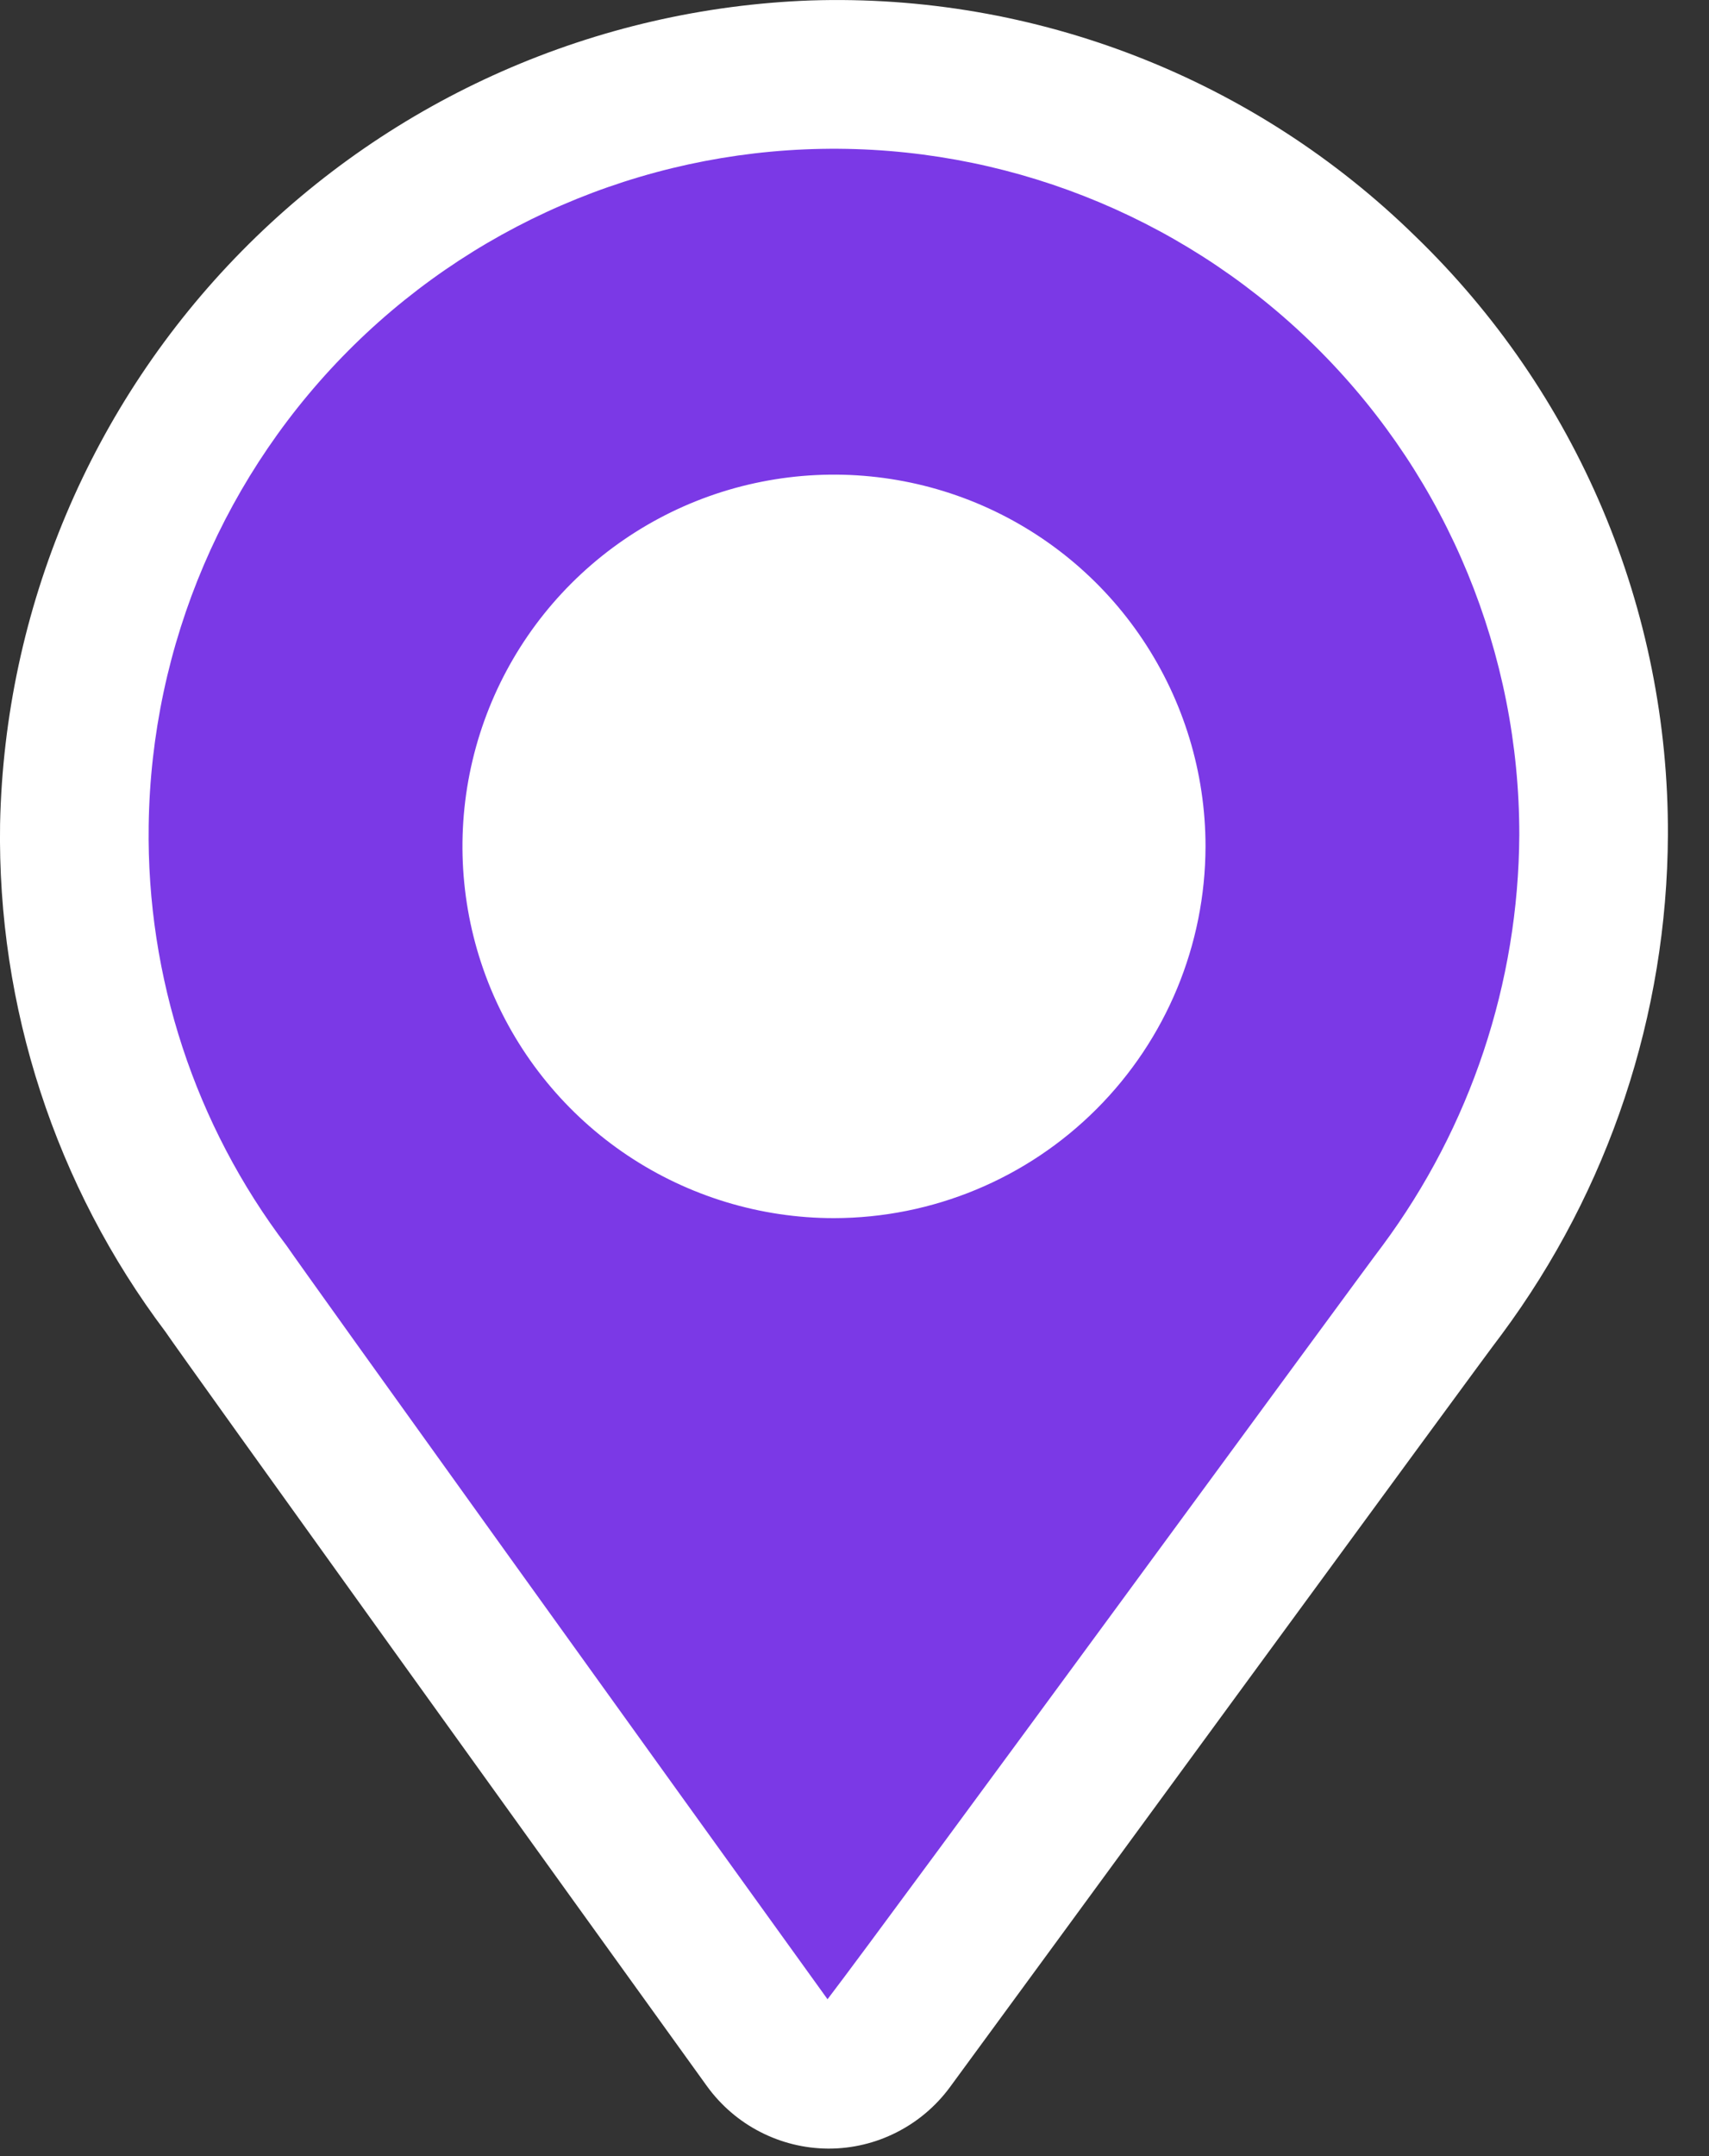
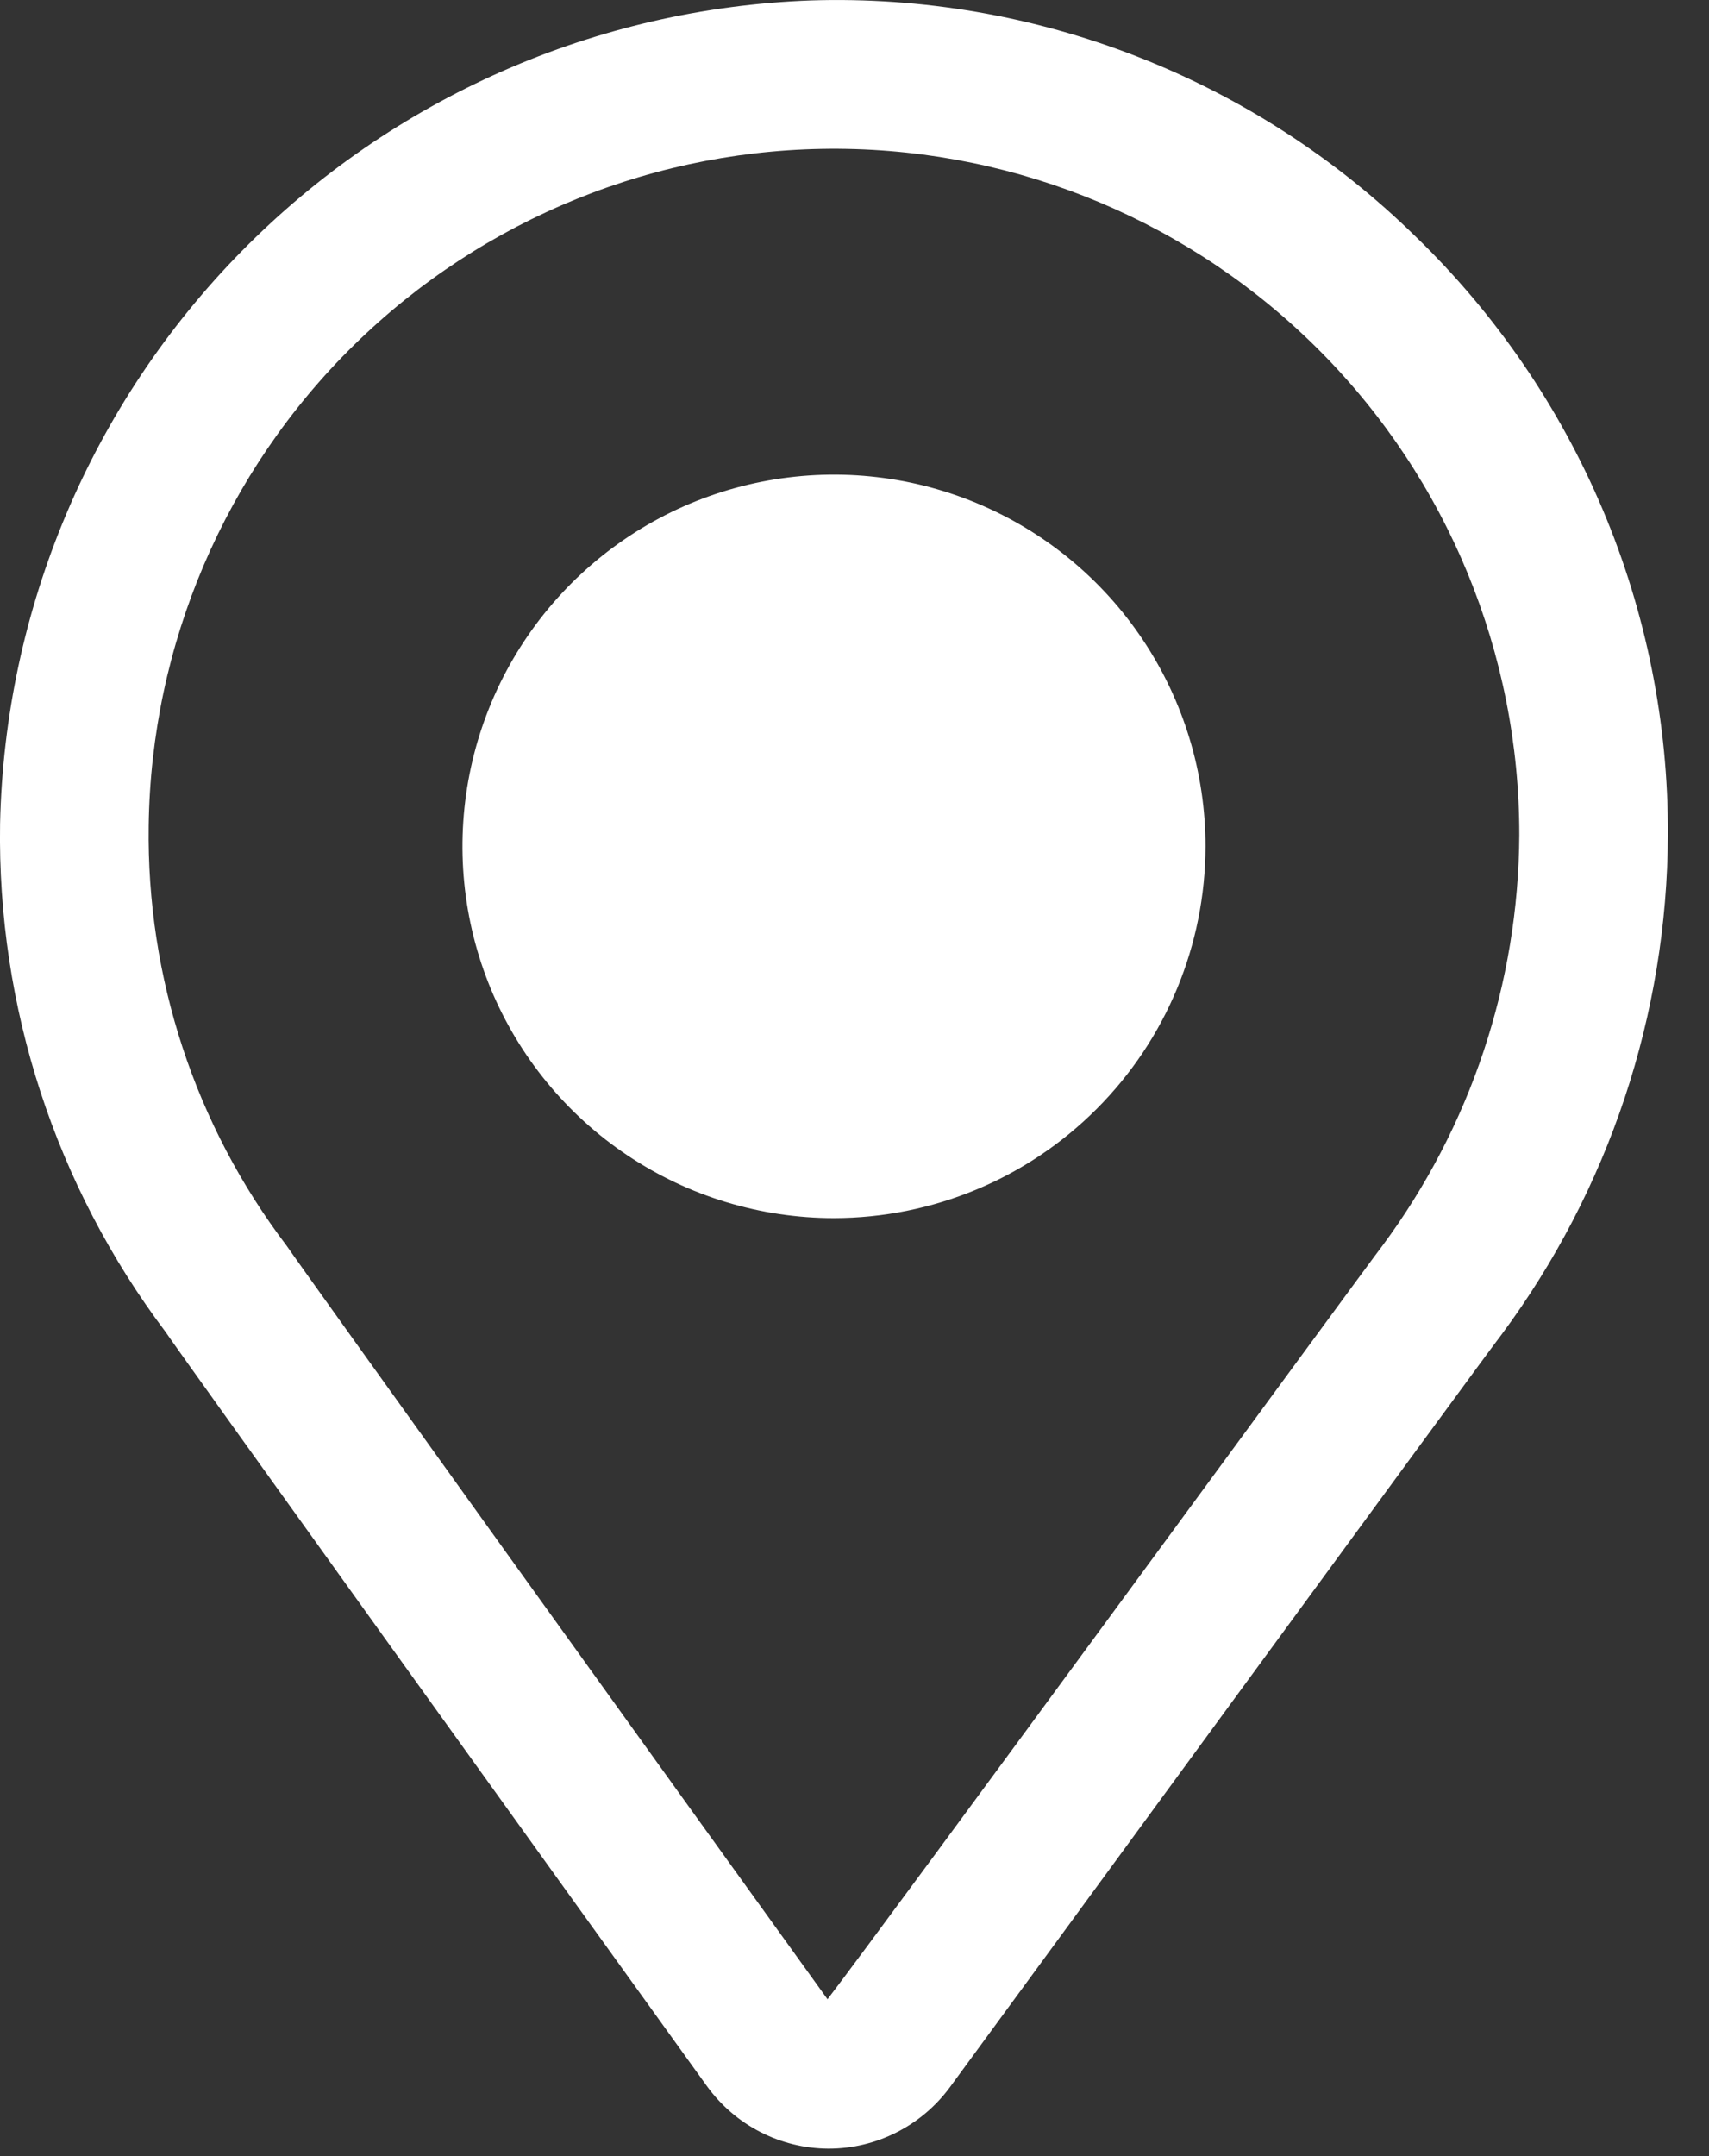
<svg xmlns="http://www.w3.org/2000/svg" width="23" height="29" viewBox="0 0 23 29" fill="none">
  <rect x="0" y="0" width="23" height="29" fill="#333333" stroke="none" />
-   <path d="M19.402 17.358C20.721 15.585 21.438 13.435 21.446 11.225C21.446 9.858 21.172 8.505 20.64 7.246C20.109 5.987 19.33 4.848 18.35 3.895C17.37 2.942 16.209 2.196 14.936 1.699C13.663 1.203 12.303 0.967 10.937 1.005C8.308 1.105 5.815 2.205 3.969 4.079C2.122 5.954 1.061 8.462 1.001 11.093C0.971 13.352 1.695 15.557 3.059 17.358C3.238 17.626 8.3 24.668 10.325 27.475C10.419 27.606 10.543 27.712 10.686 27.786C10.829 27.86 10.987 27.899 11.148 27.899C11.309 27.9 11.468 27.863 11.612 27.791C11.755 27.718 11.88 27.613 11.975 27.484C14.03 24.69 19.142 17.68 19.402 17.358Z" fill="#7B39E6" />
  <path d="M11.224 15.383C13.433 15.383 15.224 13.593 15.224 11.383C15.224 9.174 13.433 7.383 11.224 7.383C9.014 7.383 7.224 9.174 7.224 11.383C7.224 13.593 9.014 15.383 11.224 15.383Z" fill="white" />
-   <path d="M19.05 3.18C17.977 2.129 16.703 1.306 15.305 0.761C13.906 0.215 12.411 -0.042 10.91 0.006C8.022 0.111 5.283 1.317 3.255 3.376C1.227 5.435 0.063 8.191 0.001 11.081C-0.038 13.542 0.745 15.947 2.227 17.913C2.432 18.22 7.747 25.609 9.515 28.06C9.702 28.318 9.947 28.529 10.23 28.674C10.513 28.82 10.826 28.897 11.145 28.899H11.154C11.471 28.899 11.783 28.824 12.065 28.681C12.348 28.538 12.593 28.331 12.781 28.077C13.604 26.959 20.013 18.198 20.182 17.985C20.191 17.973 20.2 17.962 20.209 17.949C21.653 16.003 22.437 13.647 22.447 11.224C22.452 9.724 22.154 8.238 21.57 6.855C20.986 5.473 20.129 4.223 19.05 3.18ZM18.605 16.755C18.387 17.035 11.991 25.775 11.137 26.89C9.074 24.031 4.099 17.11 3.858 16.756C2.625 15.133 1.972 13.144 2.001 11.106C2.033 8.67 3.027 6.345 4.766 4.639C6.506 2.933 8.85 1.985 11.286 2.001C13.723 2.018 16.054 2.998 17.77 4.727C19.487 6.456 20.449 8.795 20.447 11.231C20.436 13.221 19.791 15.156 18.605 16.755ZM11.224 16.384C10.235 16.384 9.268 16.09 8.446 15.541C7.623 14.991 6.983 14.21 6.604 13.297C6.226 12.383 6.127 11.378 6.32 10.408C6.513 9.438 6.989 8.547 7.688 7.848C8.387 7.149 9.278 6.672 10.248 6.48C11.218 6.287 12.223 6.386 13.137 6.764C14.051 7.143 14.832 7.783 15.381 8.606C15.93 9.428 16.224 10.395 16.224 11.383C16.222 12.709 15.695 13.98 14.757 14.917C13.82 15.855 12.549 16.382 11.224 16.384ZM11.224 8.383C10.63 8.383 10.05 8.559 9.557 8.889C9.064 9.219 8.679 9.687 8.452 10.235C8.225 10.784 8.165 11.387 8.281 11.969C8.397 12.551 8.683 13.085 9.102 13.505C9.522 13.924 10.056 14.21 10.638 14.326C11.22 14.442 11.823 14.382 12.372 14.155C12.92 13.928 13.388 13.543 13.718 13.05C14.048 12.557 14.224 11.977 14.224 11.383C14.223 10.588 13.906 9.826 13.344 9.263C12.781 8.701 12.019 8.384 11.224 8.383Z" fill="white" />
+   <path d="M19.05 3.18C17.977 2.129 16.703 1.306 15.305 0.761C13.906 0.215 12.411 -0.042 10.91 0.006C8.022 0.111 5.283 1.317 3.255 3.376C1.227 5.435 0.063 8.191 0.001 11.081C-0.038 13.542 0.745 15.947 2.227 17.913C2.432 18.22 7.747 25.609 9.515 28.06C9.702 28.318 9.947 28.529 10.23 28.674C10.513 28.82 10.826 28.897 11.145 28.899H11.154C11.471 28.899 11.783 28.824 12.065 28.681C12.348 28.538 12.593 28.331 12.781 28.077C13.604 26.959 20.013 18.198 20.182 17.985C20.191 17.973 20.2 17.962 20.209 17.949C21.653 16.003 22.437 13.647 22.447 11.224C22.452 9.724 22.154 8.238 21.57 6.855C20.986 5.473 20.129 4.223 19.05 3.18ZM18.605 16.755C18.387 17.035 11.991 25.775 11.137 26.89C9.074 24.031 4.099 17.11 3.858 16.756C2.625 15.133 1.972 13.144 2.001 11.106C2.033 8.67 3.027 6.345 4.766 4.639C6.506 2.933 8.85 1.985 11.286 2.001C13.723 2.018 16.054 2.998 17.77 4.727C19.487 6.456 20.449 8.795 20.447 11.231C20.436 13.221 19.791 15.156 18.605 16.755ZM11.224 16.384C10.235 16.384 9.268 16.09 8.446 15.541C7.623 14.991 6.983 14.21 6.604 13.297C6.226 12.383 6.127 11.378 6.32 10.408C6.513 9.438 6.989 8.547 7.688 7.848C8.387 7.149 9.278 6.672 10.248 6.48C11.218 6.287 12.223 6.386 13.137 6.764C14.051 7.143 14.832 7.783 15.381 8.606C15.93 9.428 16.224 10.395 16.224 11.383C16.222 12.709 15.695 13.98 14.757 14.917C13.82 15.855 12.549 16.382 11.224 16.384ZM11.224 8.383C10.63 8.383 10.05 8.559 9.557 8.889C9.064 9.219 8.679 9.687 8.452 10.235C8.225 10.784 8.165 11.387 8.281 11.969C8.397 12.551 8.683 13.085 9.102 13.505C9.522 13.924 10.056 14.21 10.638 14.326C11.22 14.442 11.823 14.382 12.372 14.155C12.92 13.928 13.388 13.543 13.718 13.05C14.048 12.557 14.224 11.977 14.224 11.383C14.223 10.588 13.906 9.826 13.344 9.263C12.781 8.701 12.019 8.384 11.224 8.383" fill="white" />
</svg>